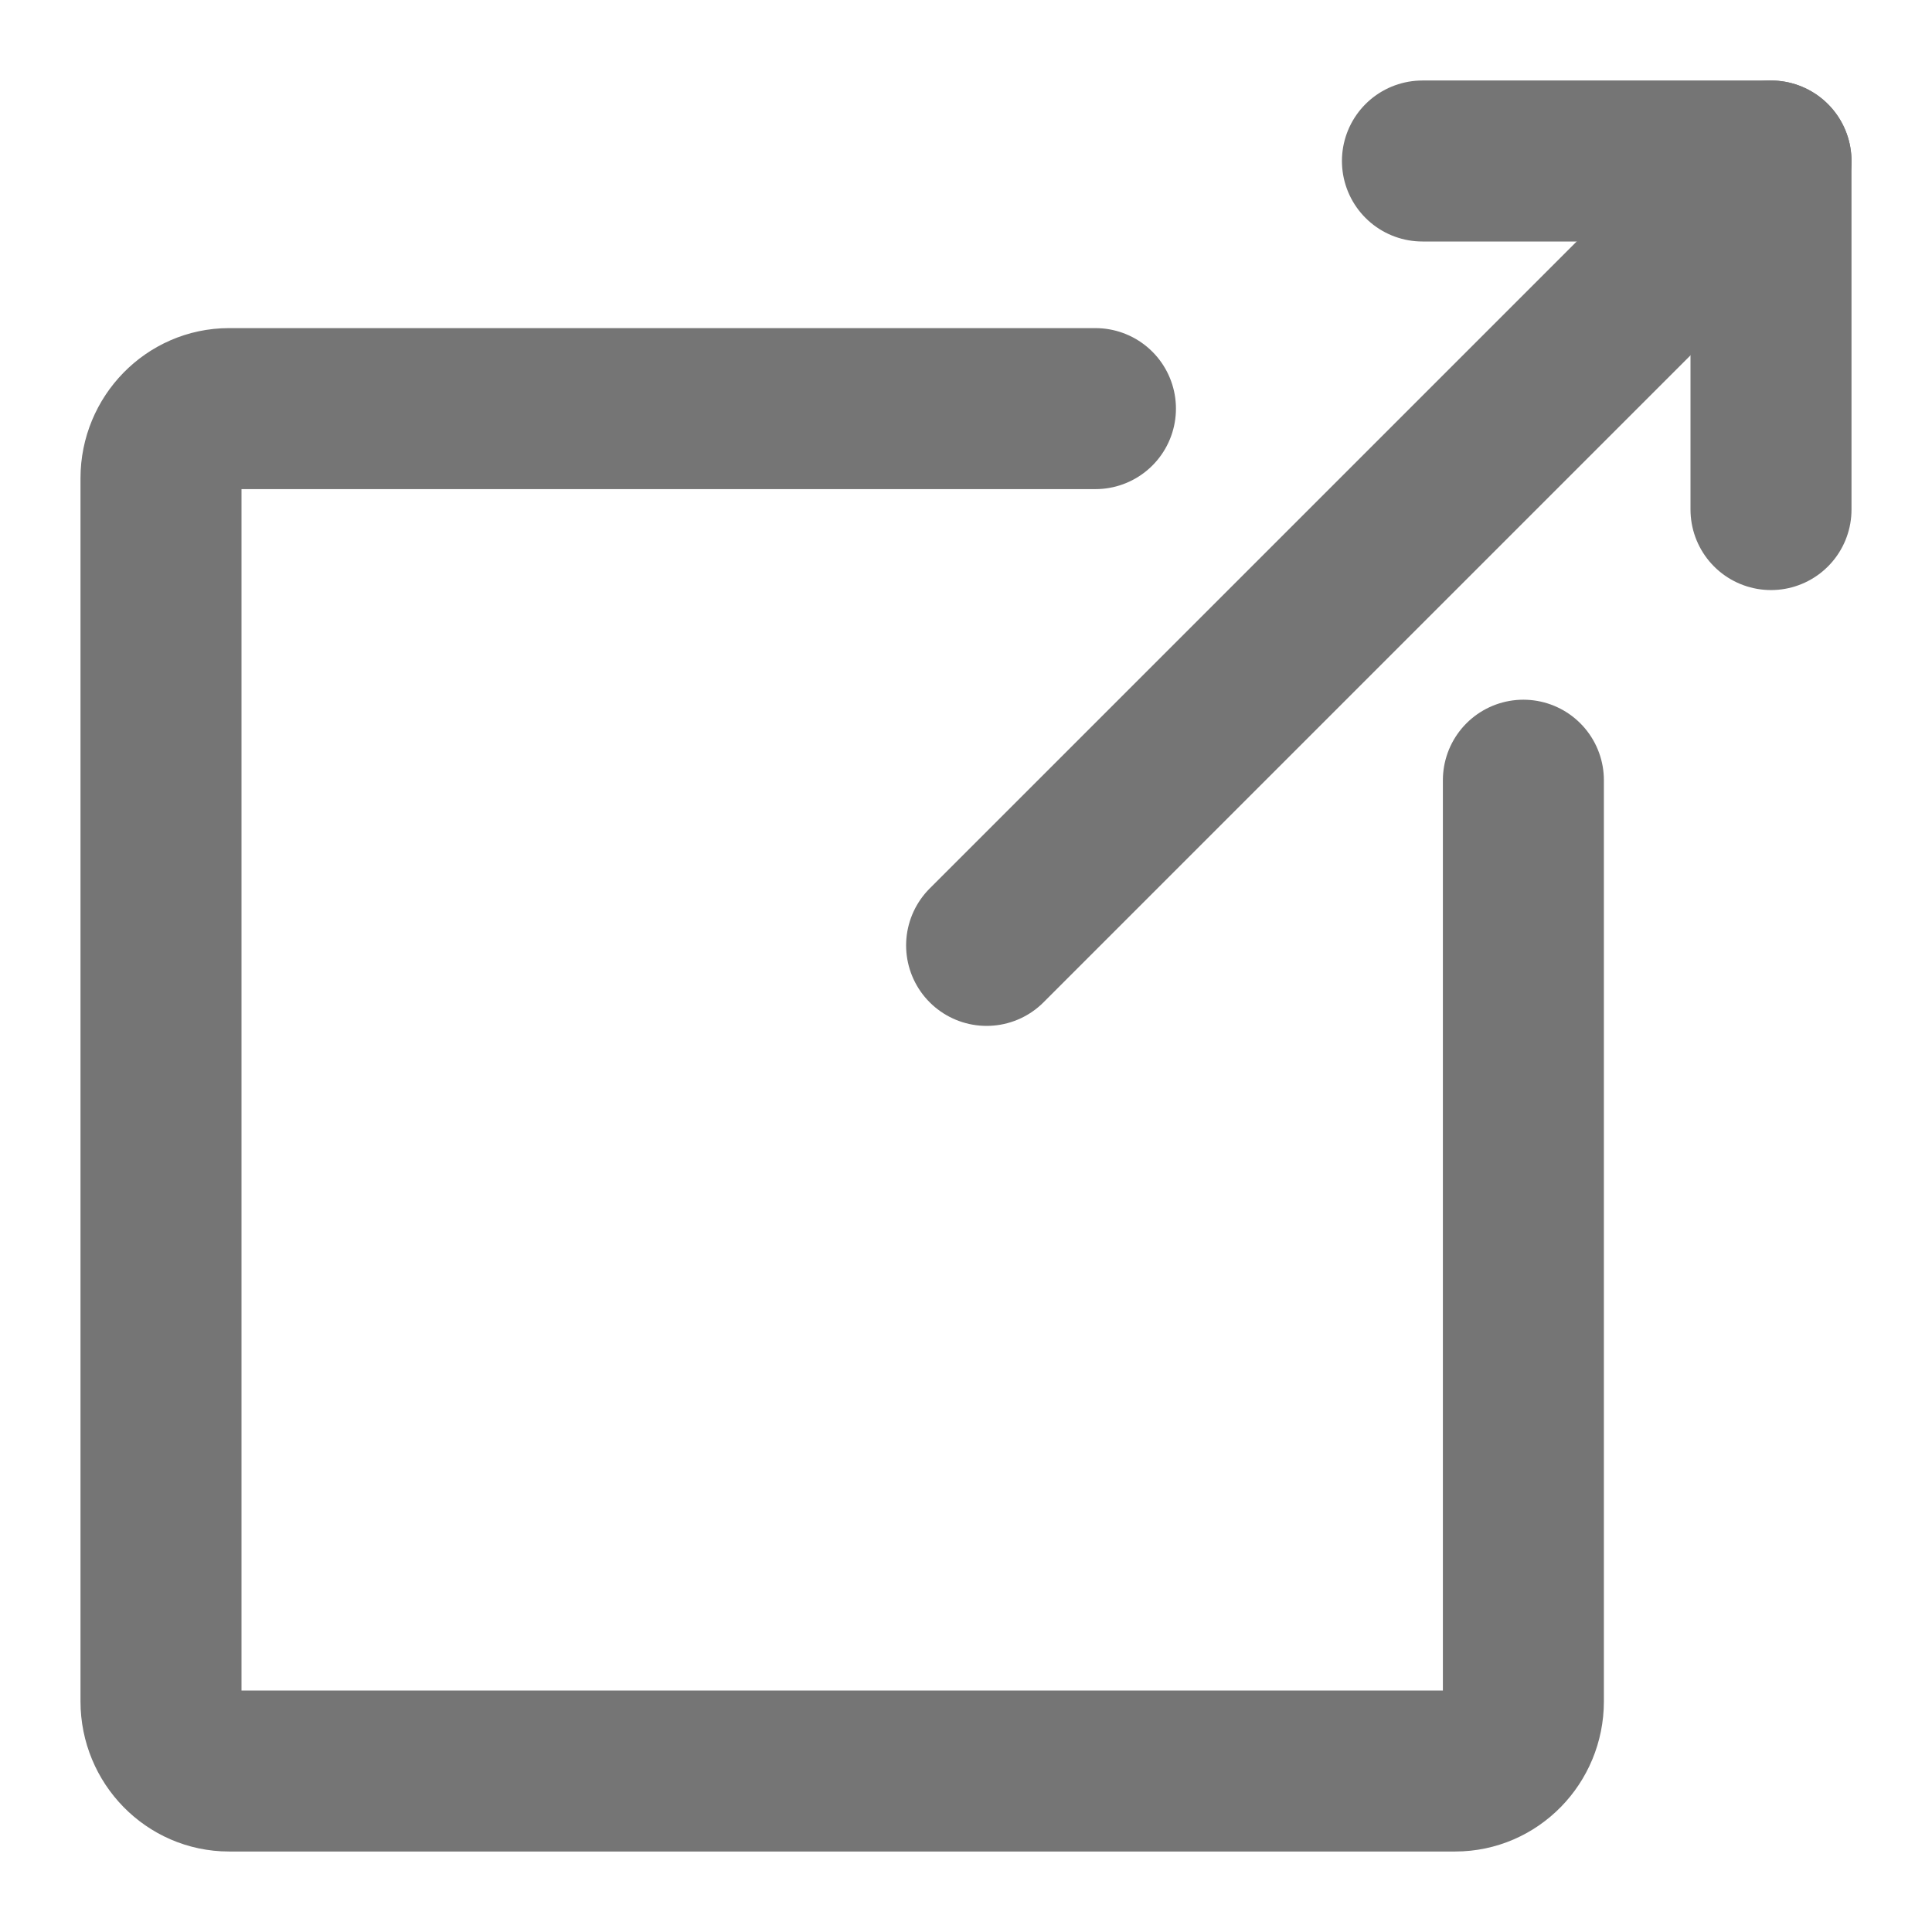
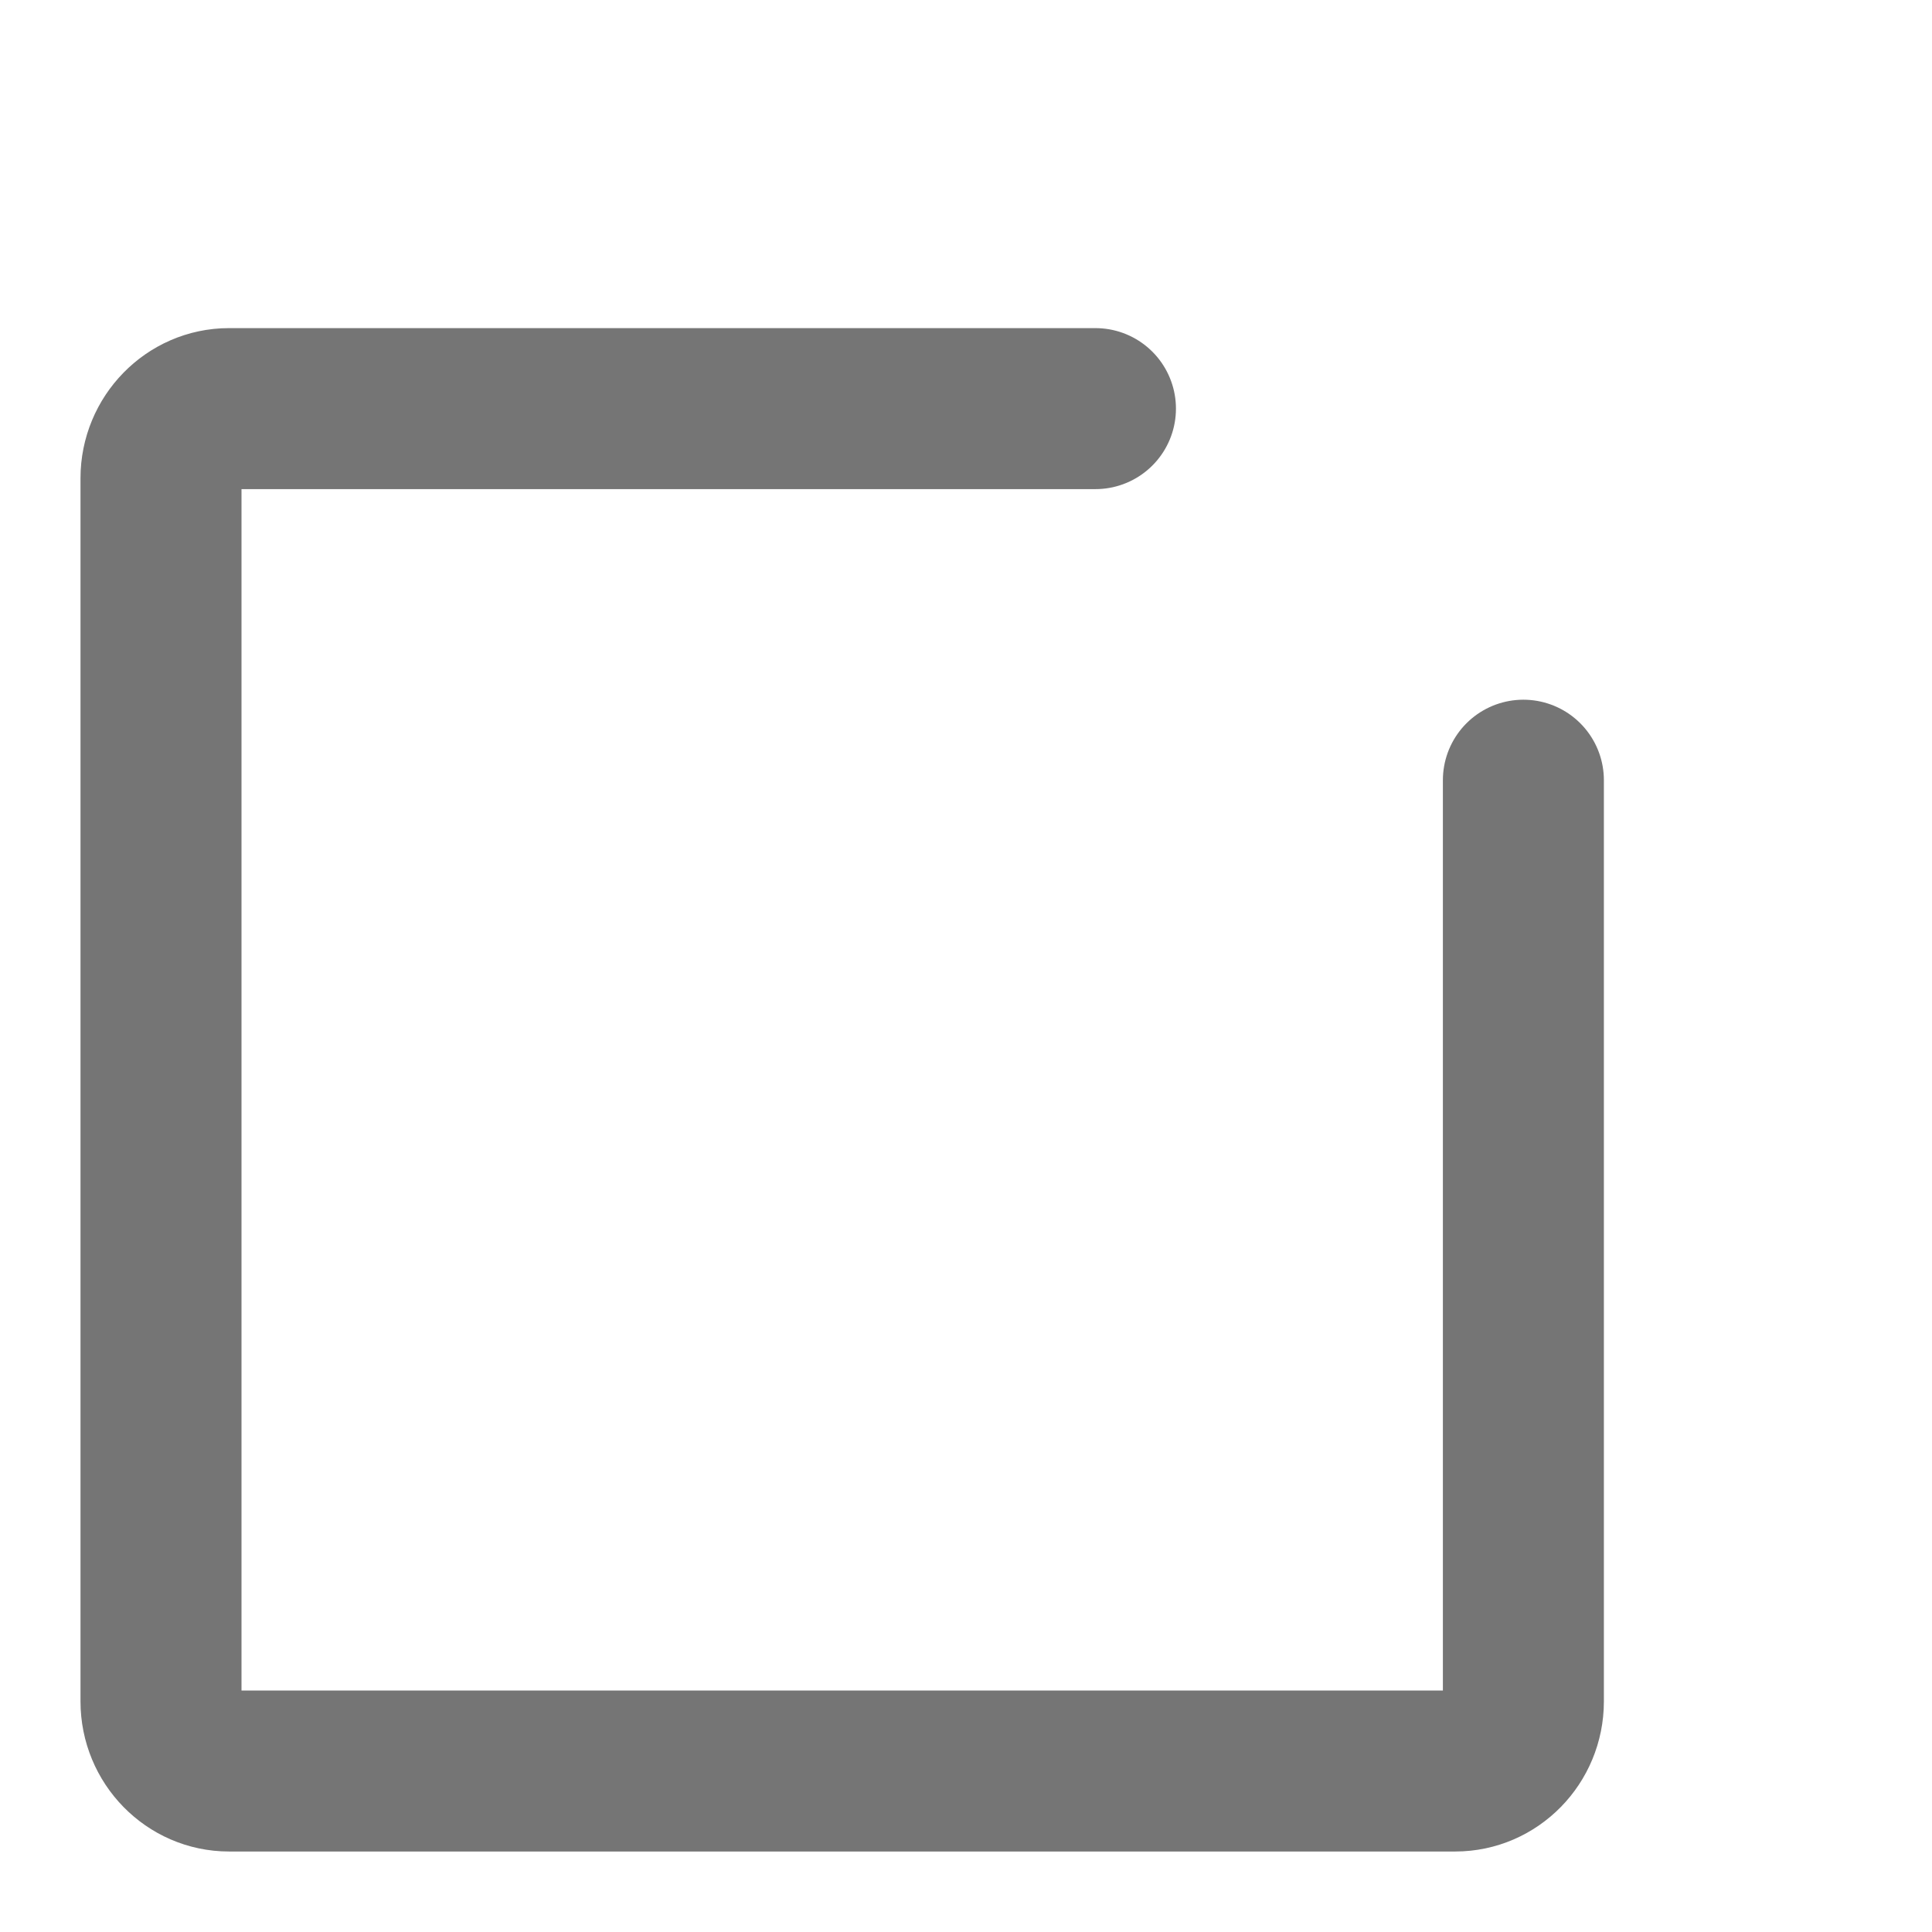
<svg xmlns="http://www.w3.org/2000/svg" width="12" height="12" viewBox="0 0 12 12" fill="none">
-   <path d="M6.128 5.872L11 1" stroke="#757575" stroke-linecap="round" stroke-linejoin="round" />
-   <path d="M8.835 1H11V3.165" stroke="#757575" stroke-linecap="round" stroke-linejoin="round" />
  <path d="M6.804 2.538H1.422C1.19 2.538 1 2.733 1 2.97V10.568C1 10.806 1.19 11 1.422 11H9.039C9.272 11 9.462 10.806 9.462 10.568V4.846" stroke="#757575" stroke-linecap="round" stroke-linejoin="round" />
</svg>